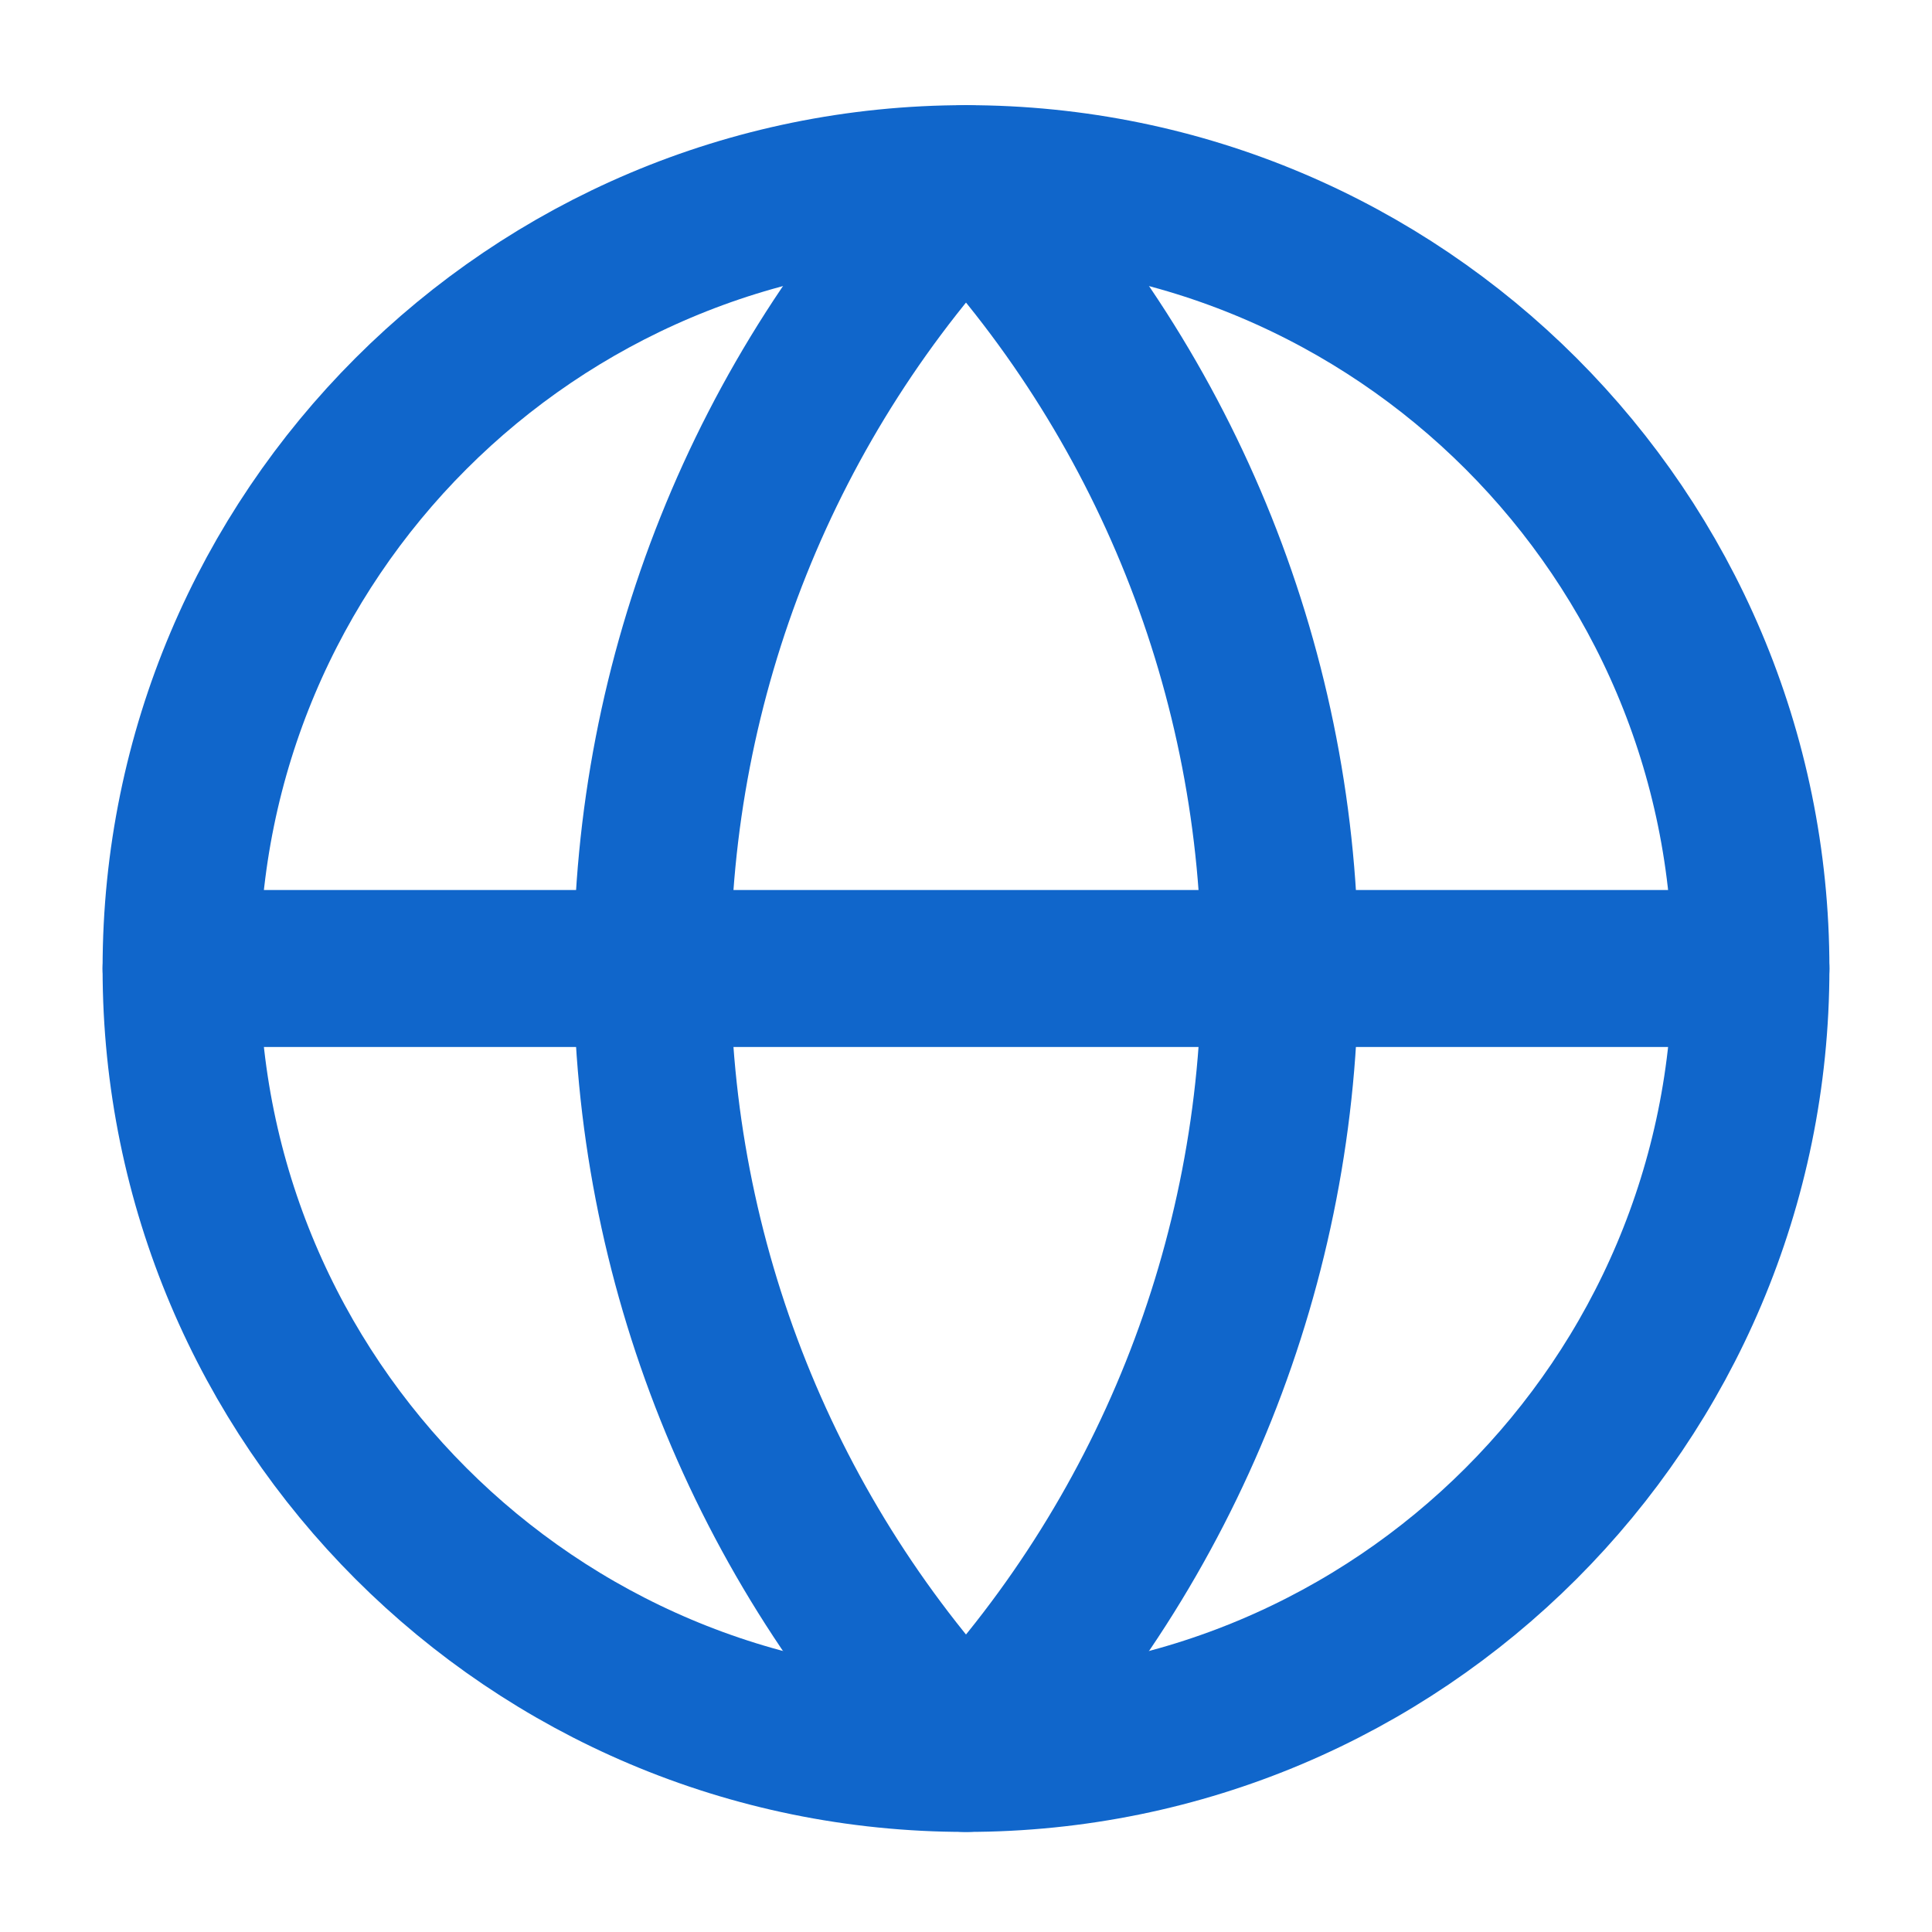
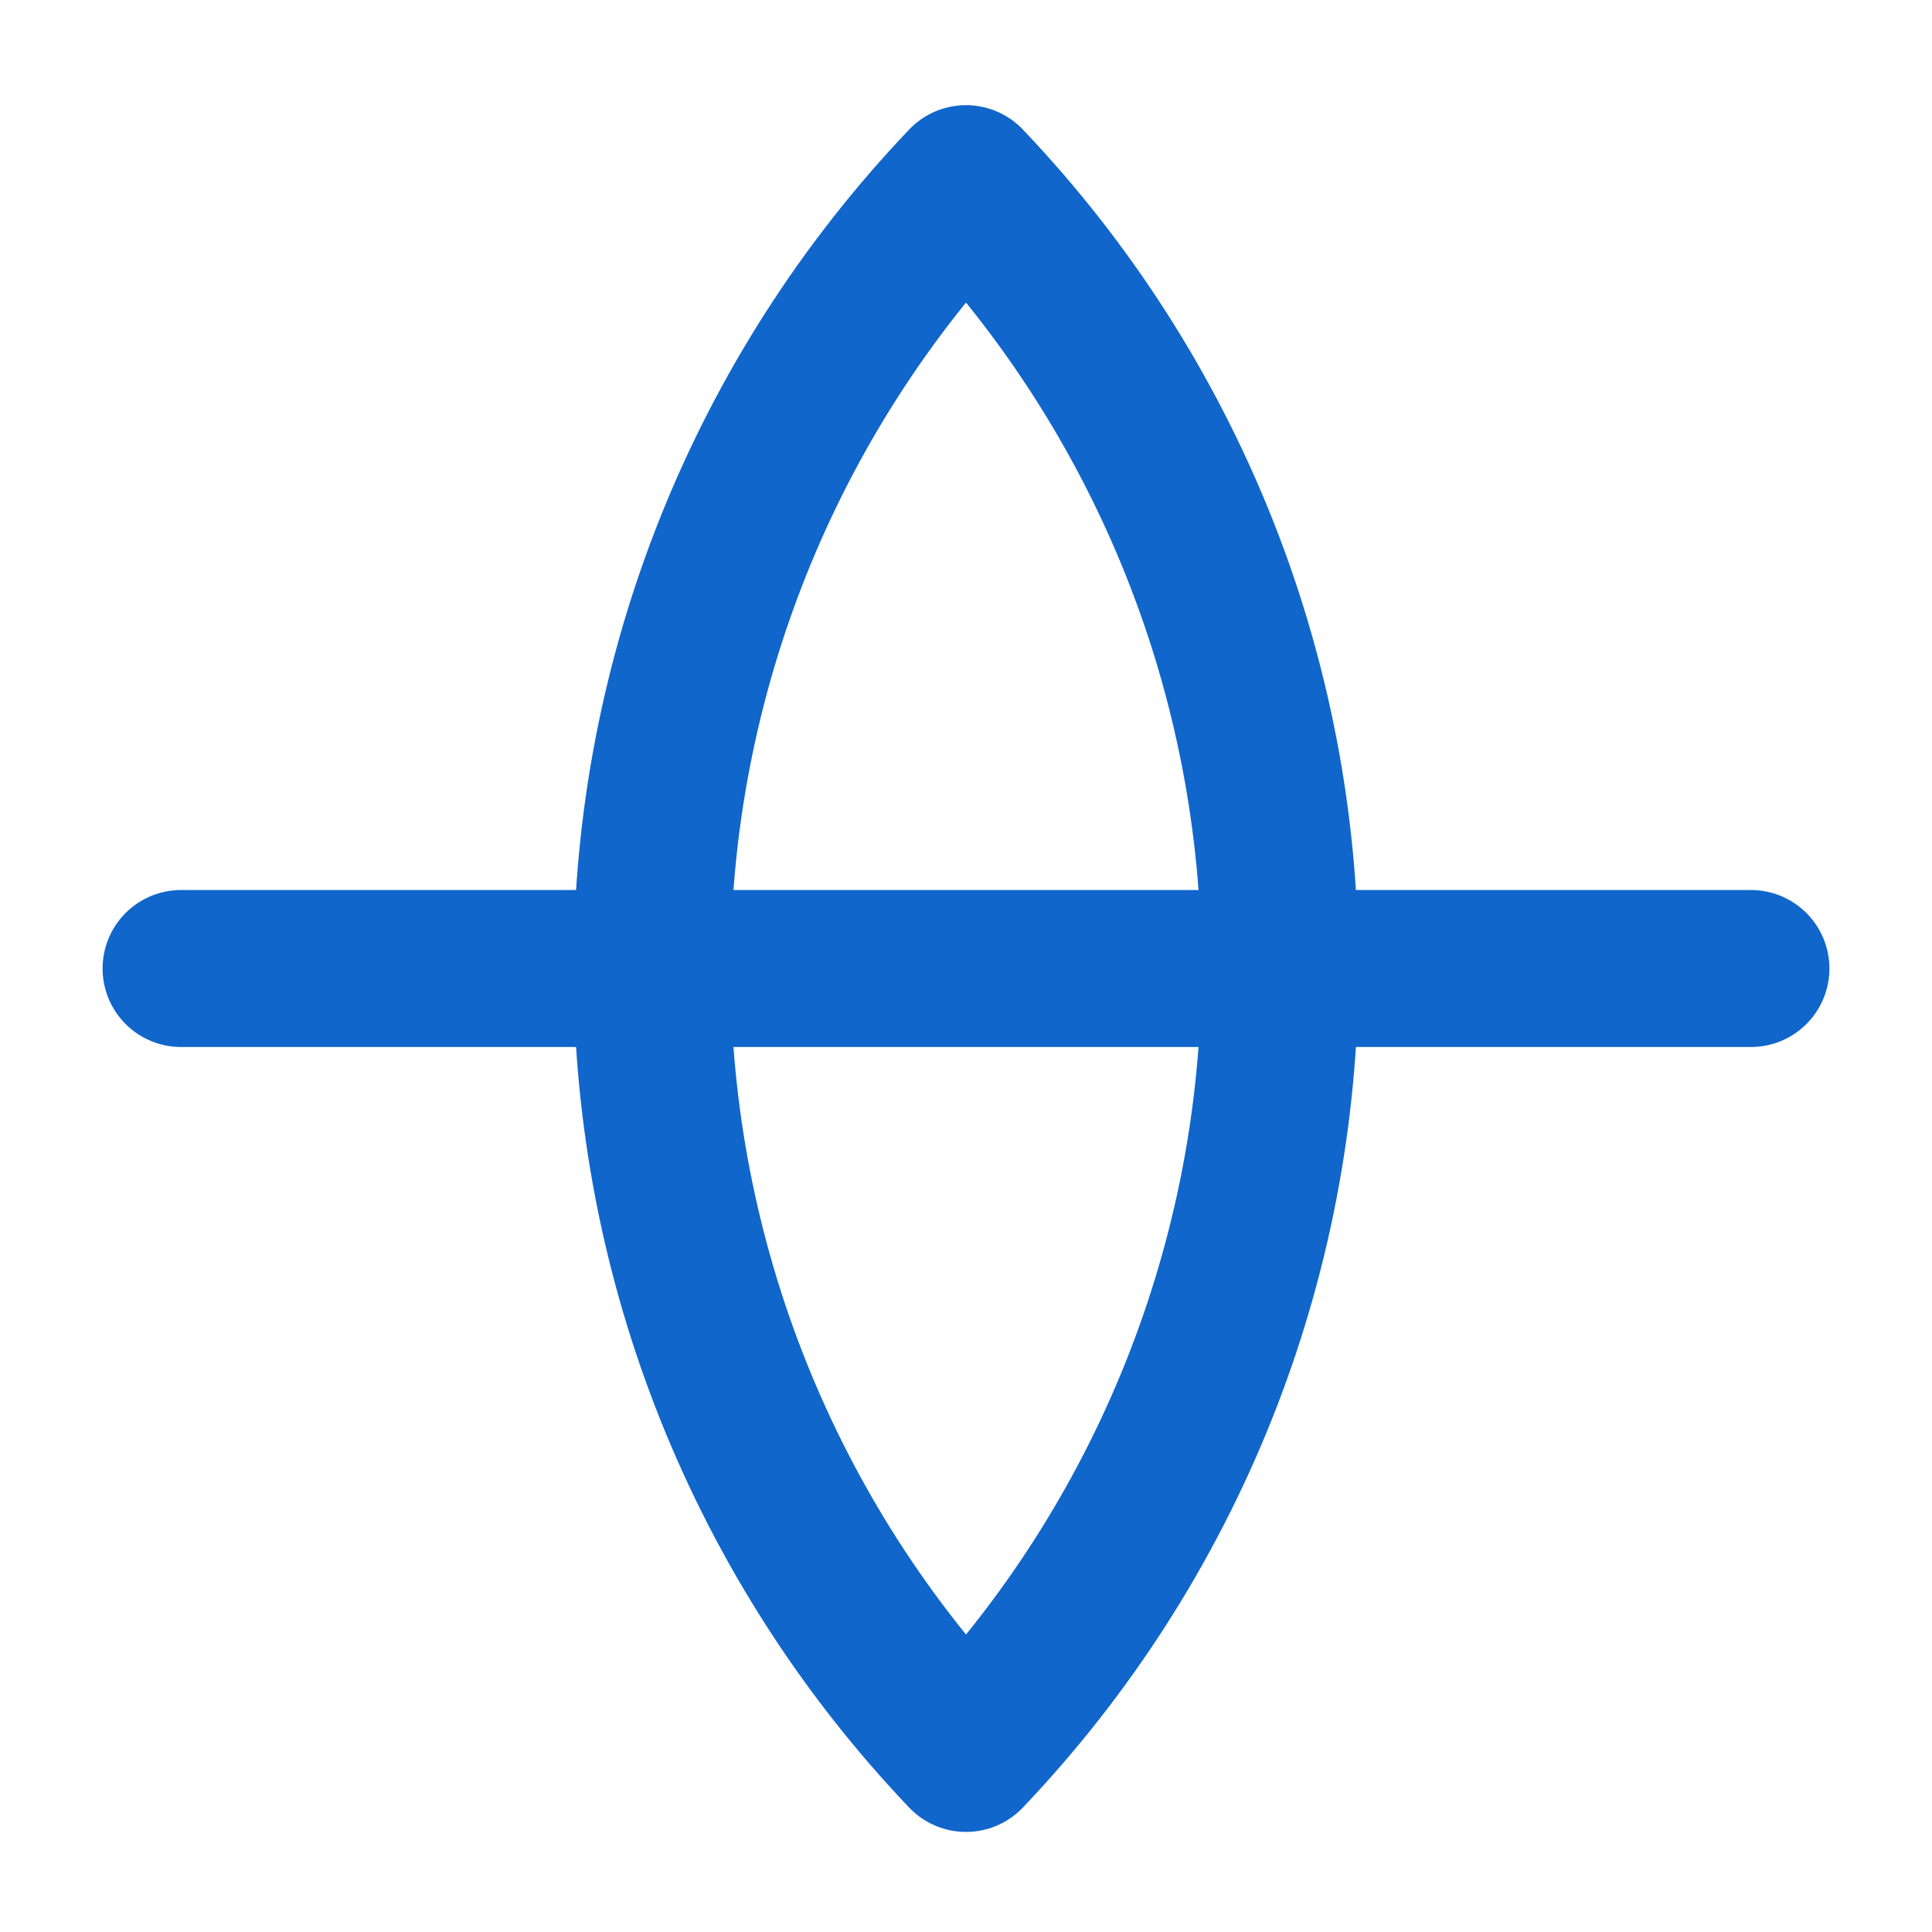
<svg xmlns="http://www.w3.org/2000/svg" width="30" height="30" viewBox="0 0 30 30" fill="none">
-   <path d="M15 27.227C21.731 27.227 27.188 21.77 27.188 15.039C27.188 8.308 21.731 2.852 15 2.852C8.269 2.852 2.812 8.308 2.812 15.039C2.812 21.77 8.269 27.227 15 27.227Z" stroke="#1066CB" stroke-width="2.438" stroke-linecap="round" stroke-linejoin="round" />
  <path d="M15 2.852C11.87 6.138 10.125 10.501 10.125 15.039C10.125 19.577 11.87 23.941 15 27.227C18.13 23.941 19.875 19.577 19.875 15.039C19.875 10.501 18.13 6.138 15 2.852Z" stroke="#1066CB" stroke-width="2.438" stroke-linecap="round" stroke-linejoin="round" />
  <path d="M2.812 15.039H27.188" stroke="#1066CB" stroke-width="2.438" stroke-linecap="round" stroke-linejoin="round" />
</svg>